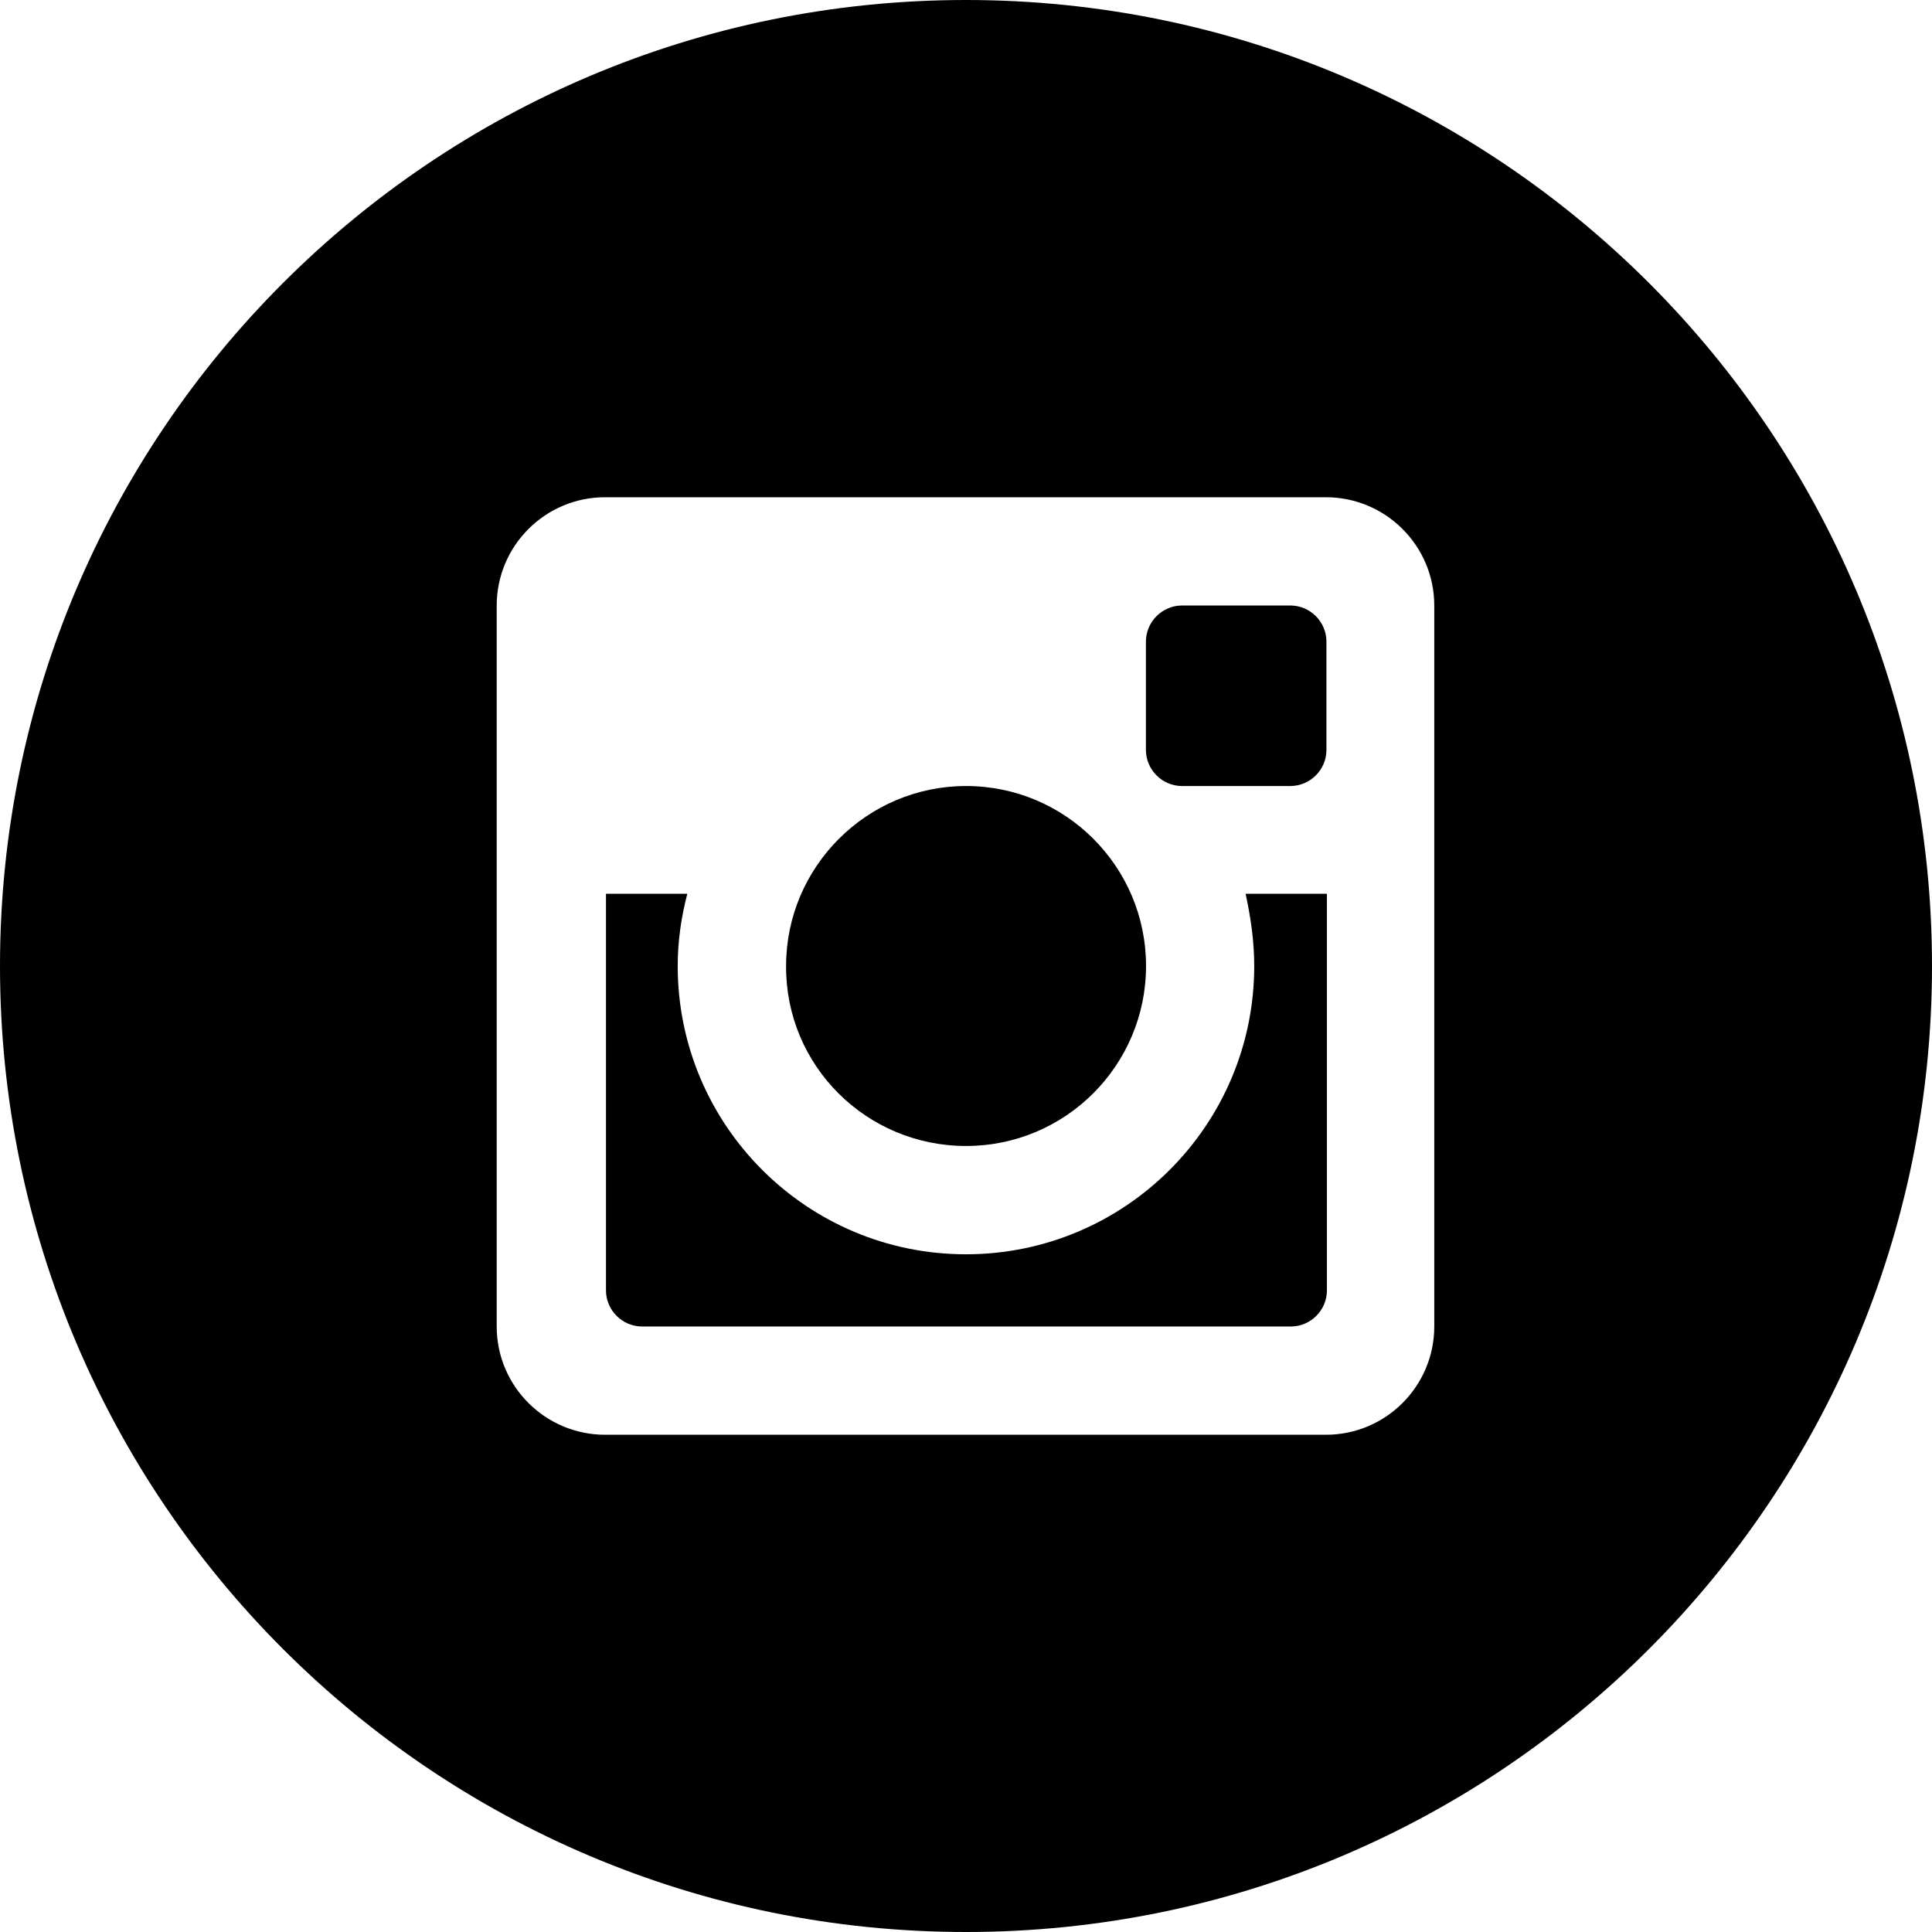
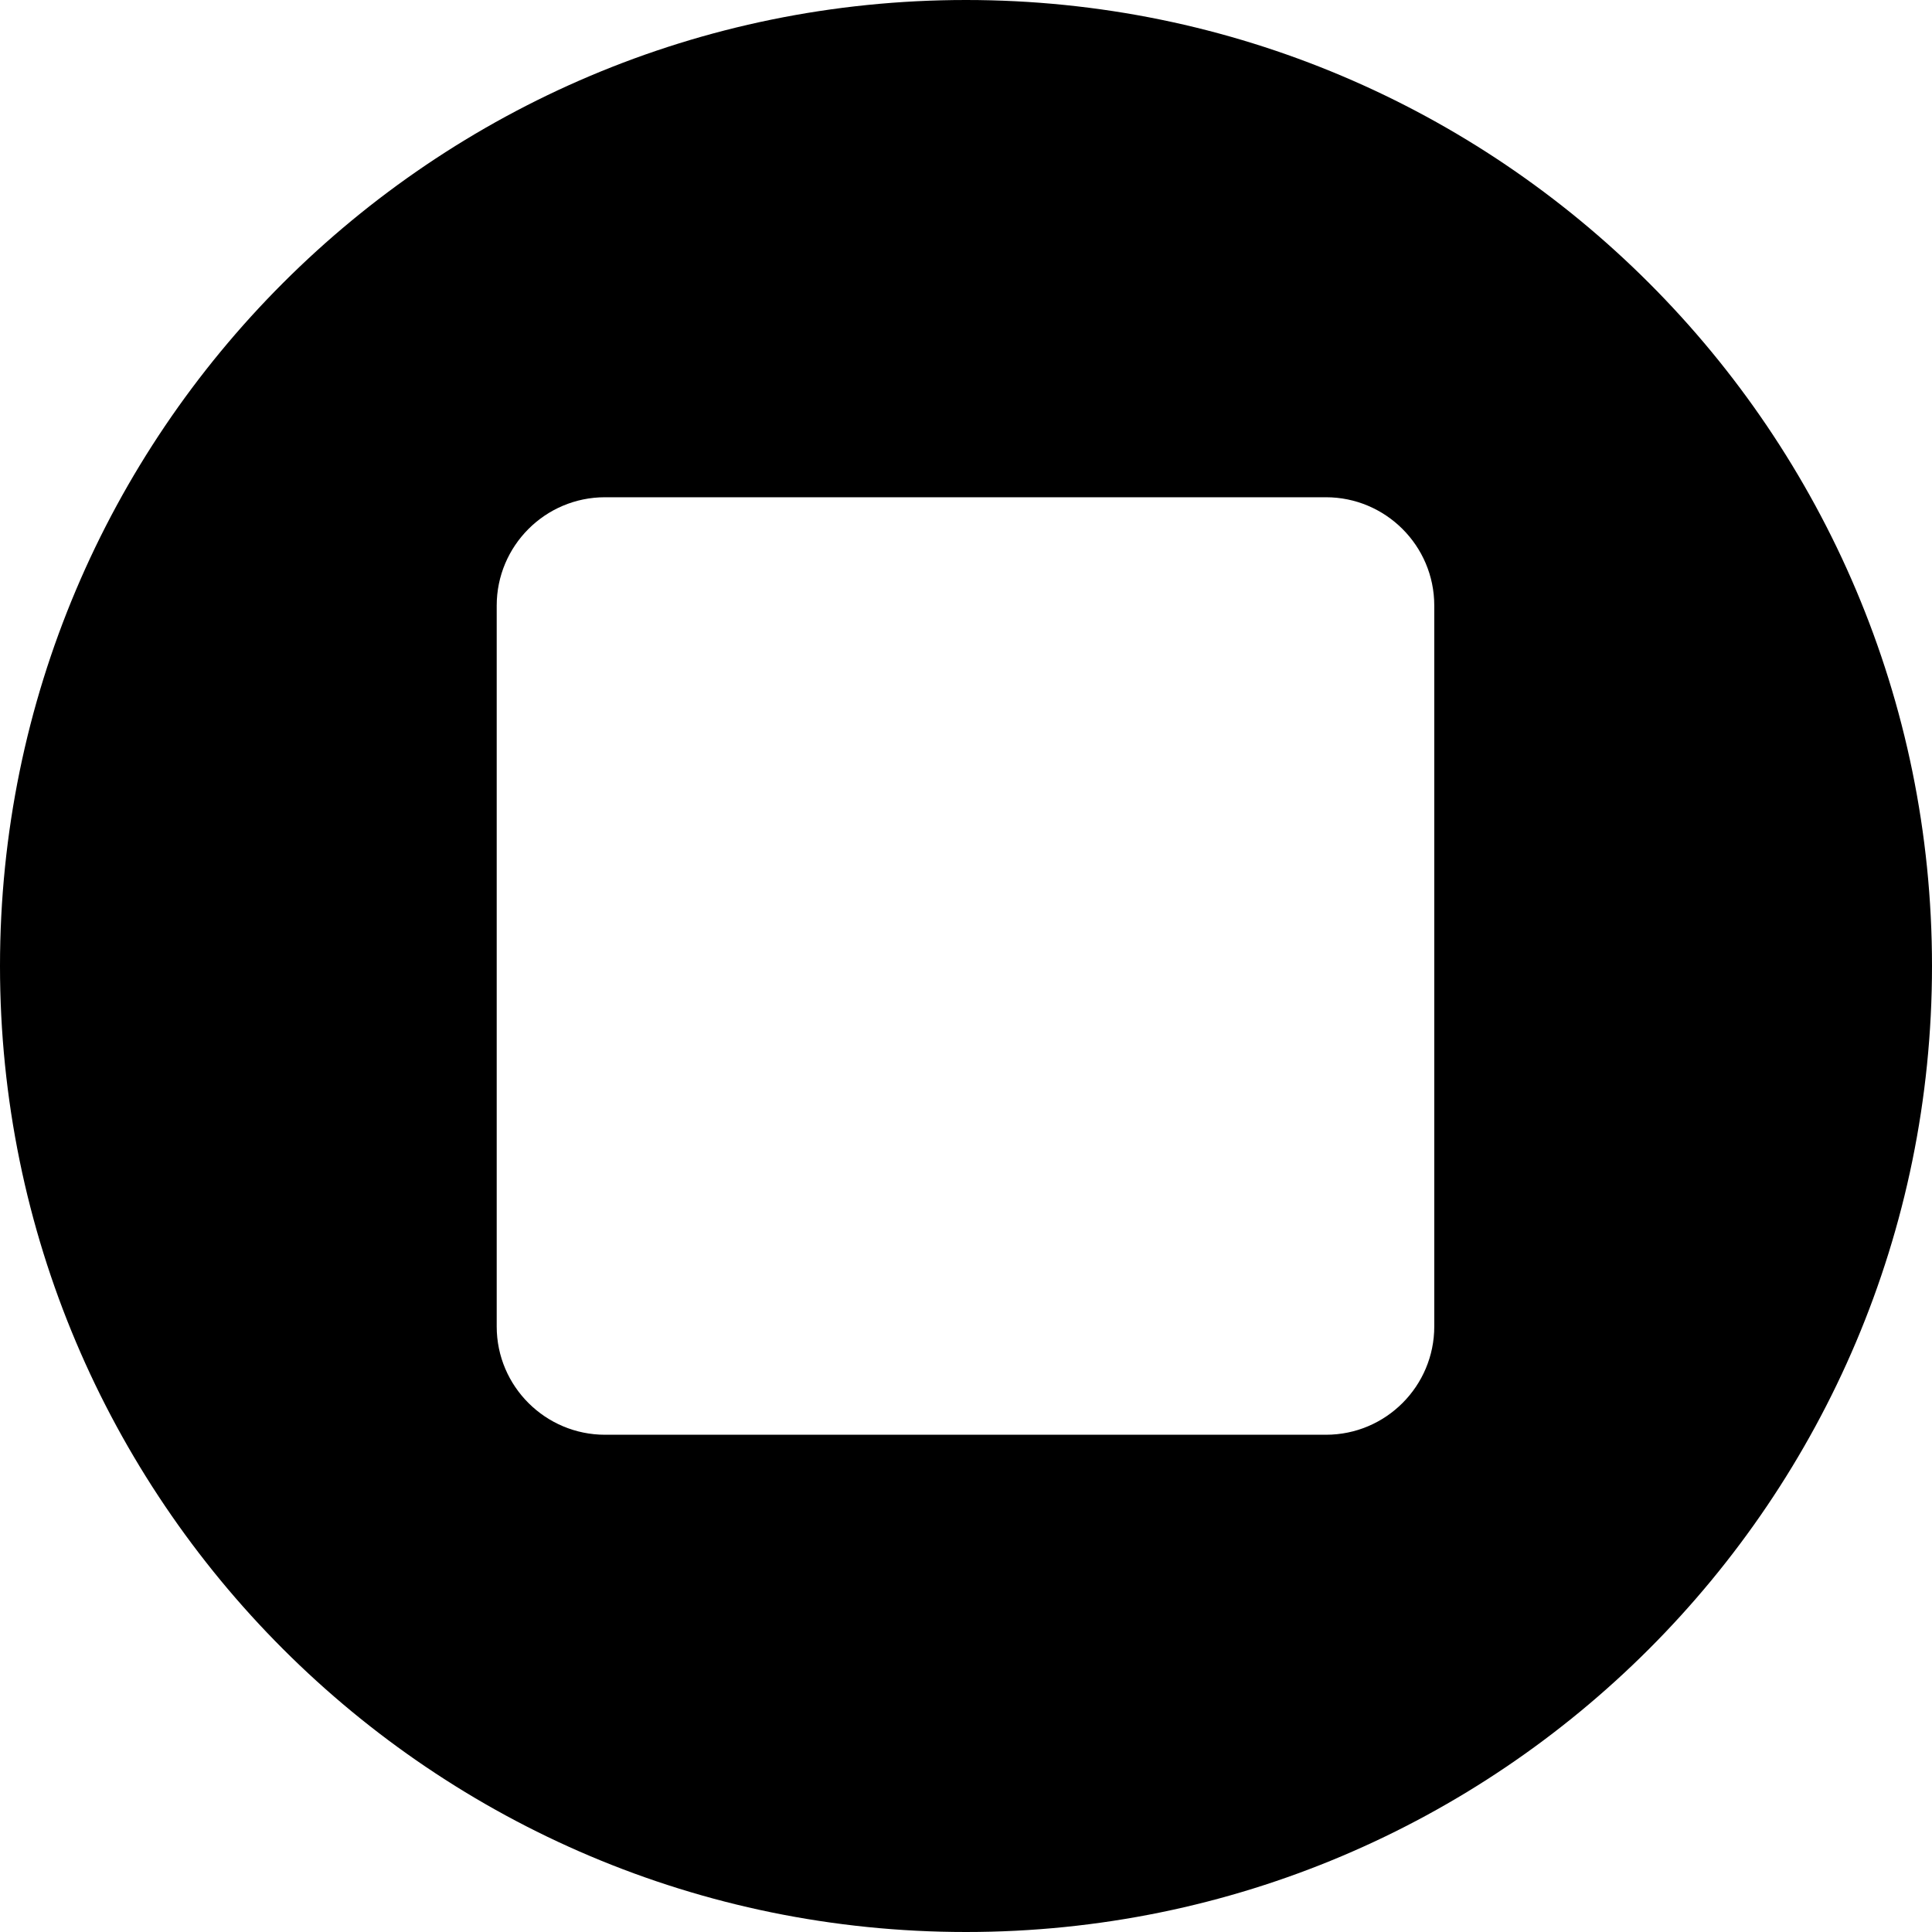
<svg xmlns="http://www.w3.org/2000/svg" width="32" height="32" viewBox="0 0 32 32" fill="none">
-   <path d="M20.774 16C20.774 18.636 18.635 20.775 15.999 20.775C13.363 20.775 11.225 18.636 11.225 16C11.225 15.587 11.283 15.192 11.384 14.804H10.037V21.373C10.037 21.701 10.307 21.971 10.635 21.971H21.38C21.709 21.971 21.978 21.701 21.978 21.373V14.804H20.631C20.715 15.192 20.774 15.587 20.774 16Z" fill="black" />
-   <path d="M16.001 18.981C17.651 18.981 18.982 17.642 18.982 16C18.982 14.35 17.643 13.019 16.001 13.019C14.358 13.019 13.02 14.358 13.02 16C13.011 17.651 14.35 18.981 16.001 18.981Z" fill="black" />
-   <path d="M21.372 10.029H19.578C19.25 10.029 18.98 10.299 18.98 10.627V12.421C18.98 12.749 19.25 13.019 19.578 13.019H21.372C21.701 13.019 21.97 12.749 21.97 12.421V10.627C21.97 10.299 21.701 10.029 21.372 10.029Z" fill="black" />
  <path d="M16 0C7.166 0 0 7.166 0 16C0 24.834 7.166 32 16 32C24.834 32 32 24.834 32 16C32 7.166 24.834 0 16 0ZM23.756 21.971C23.756 22.956 22.956 23.764 21.962 23.764H10.021C9.036 23.764 8.227 22.964 8.227 21.971V10.03C8.227 9.044 9.027 8.236 10.021 8.236H21.962C22.947 8.236 23.756 9.036 23.756 10.03V21.971Z" fill="black" />
</svg>